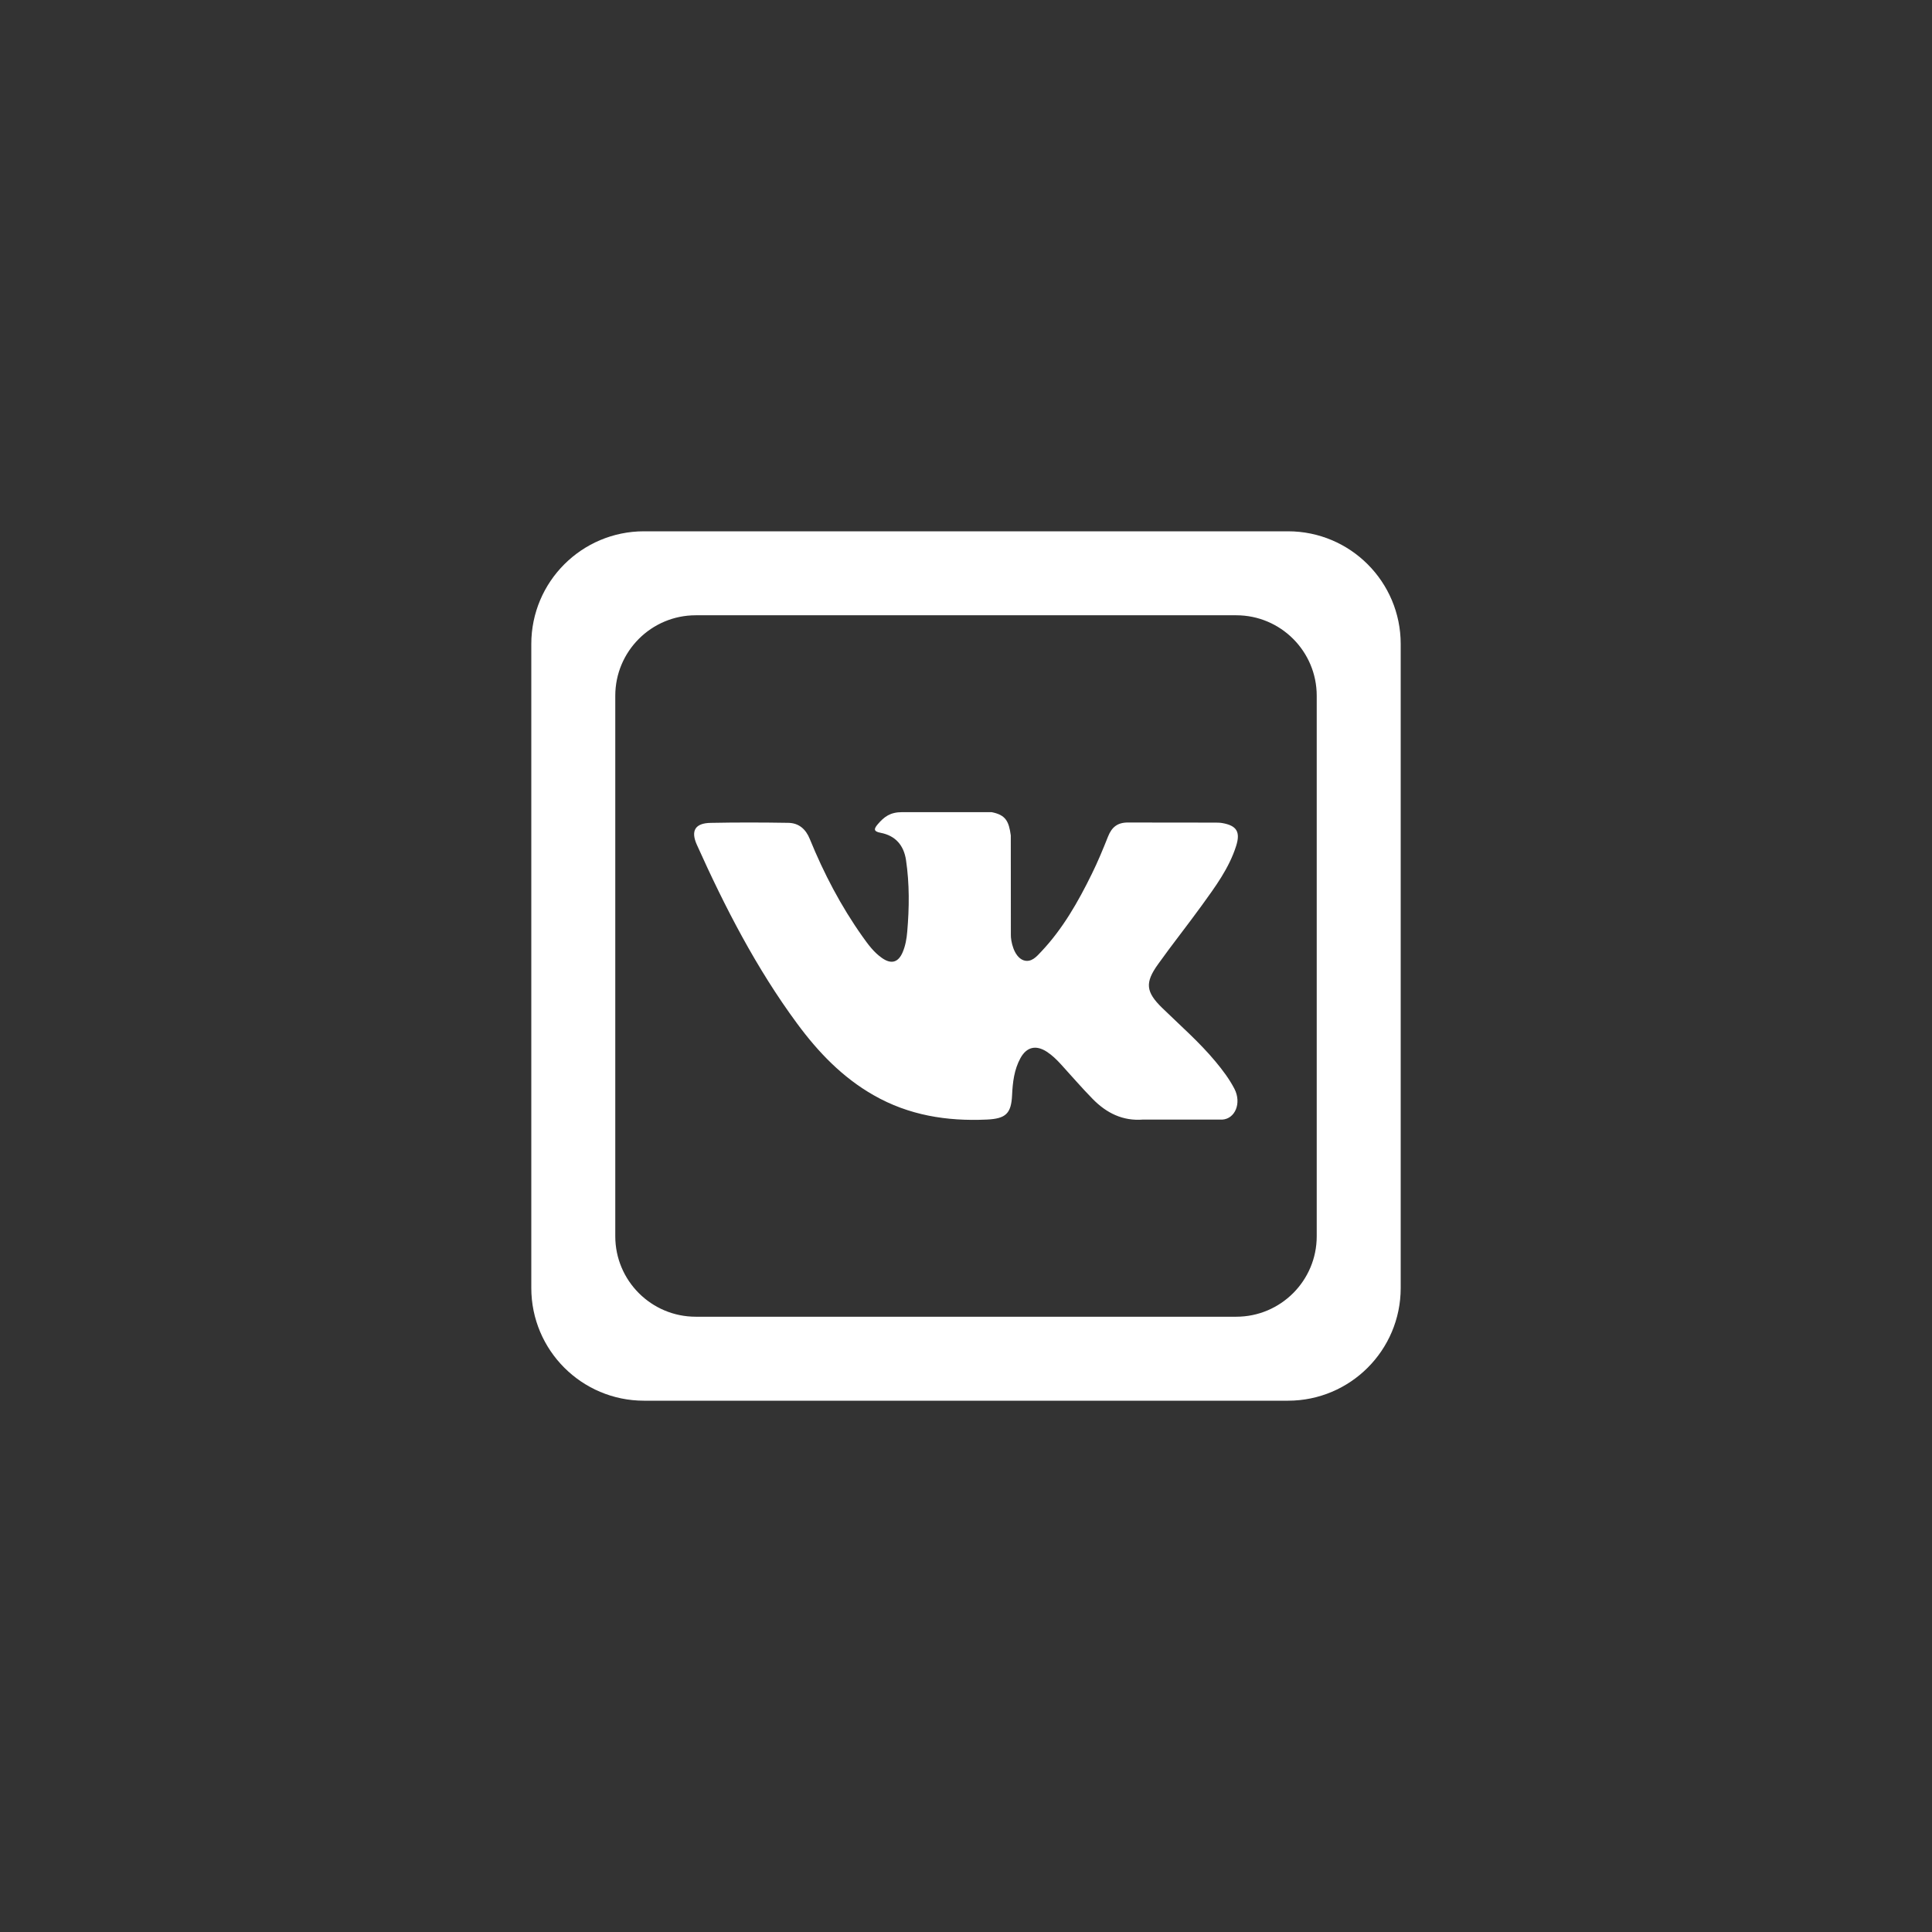
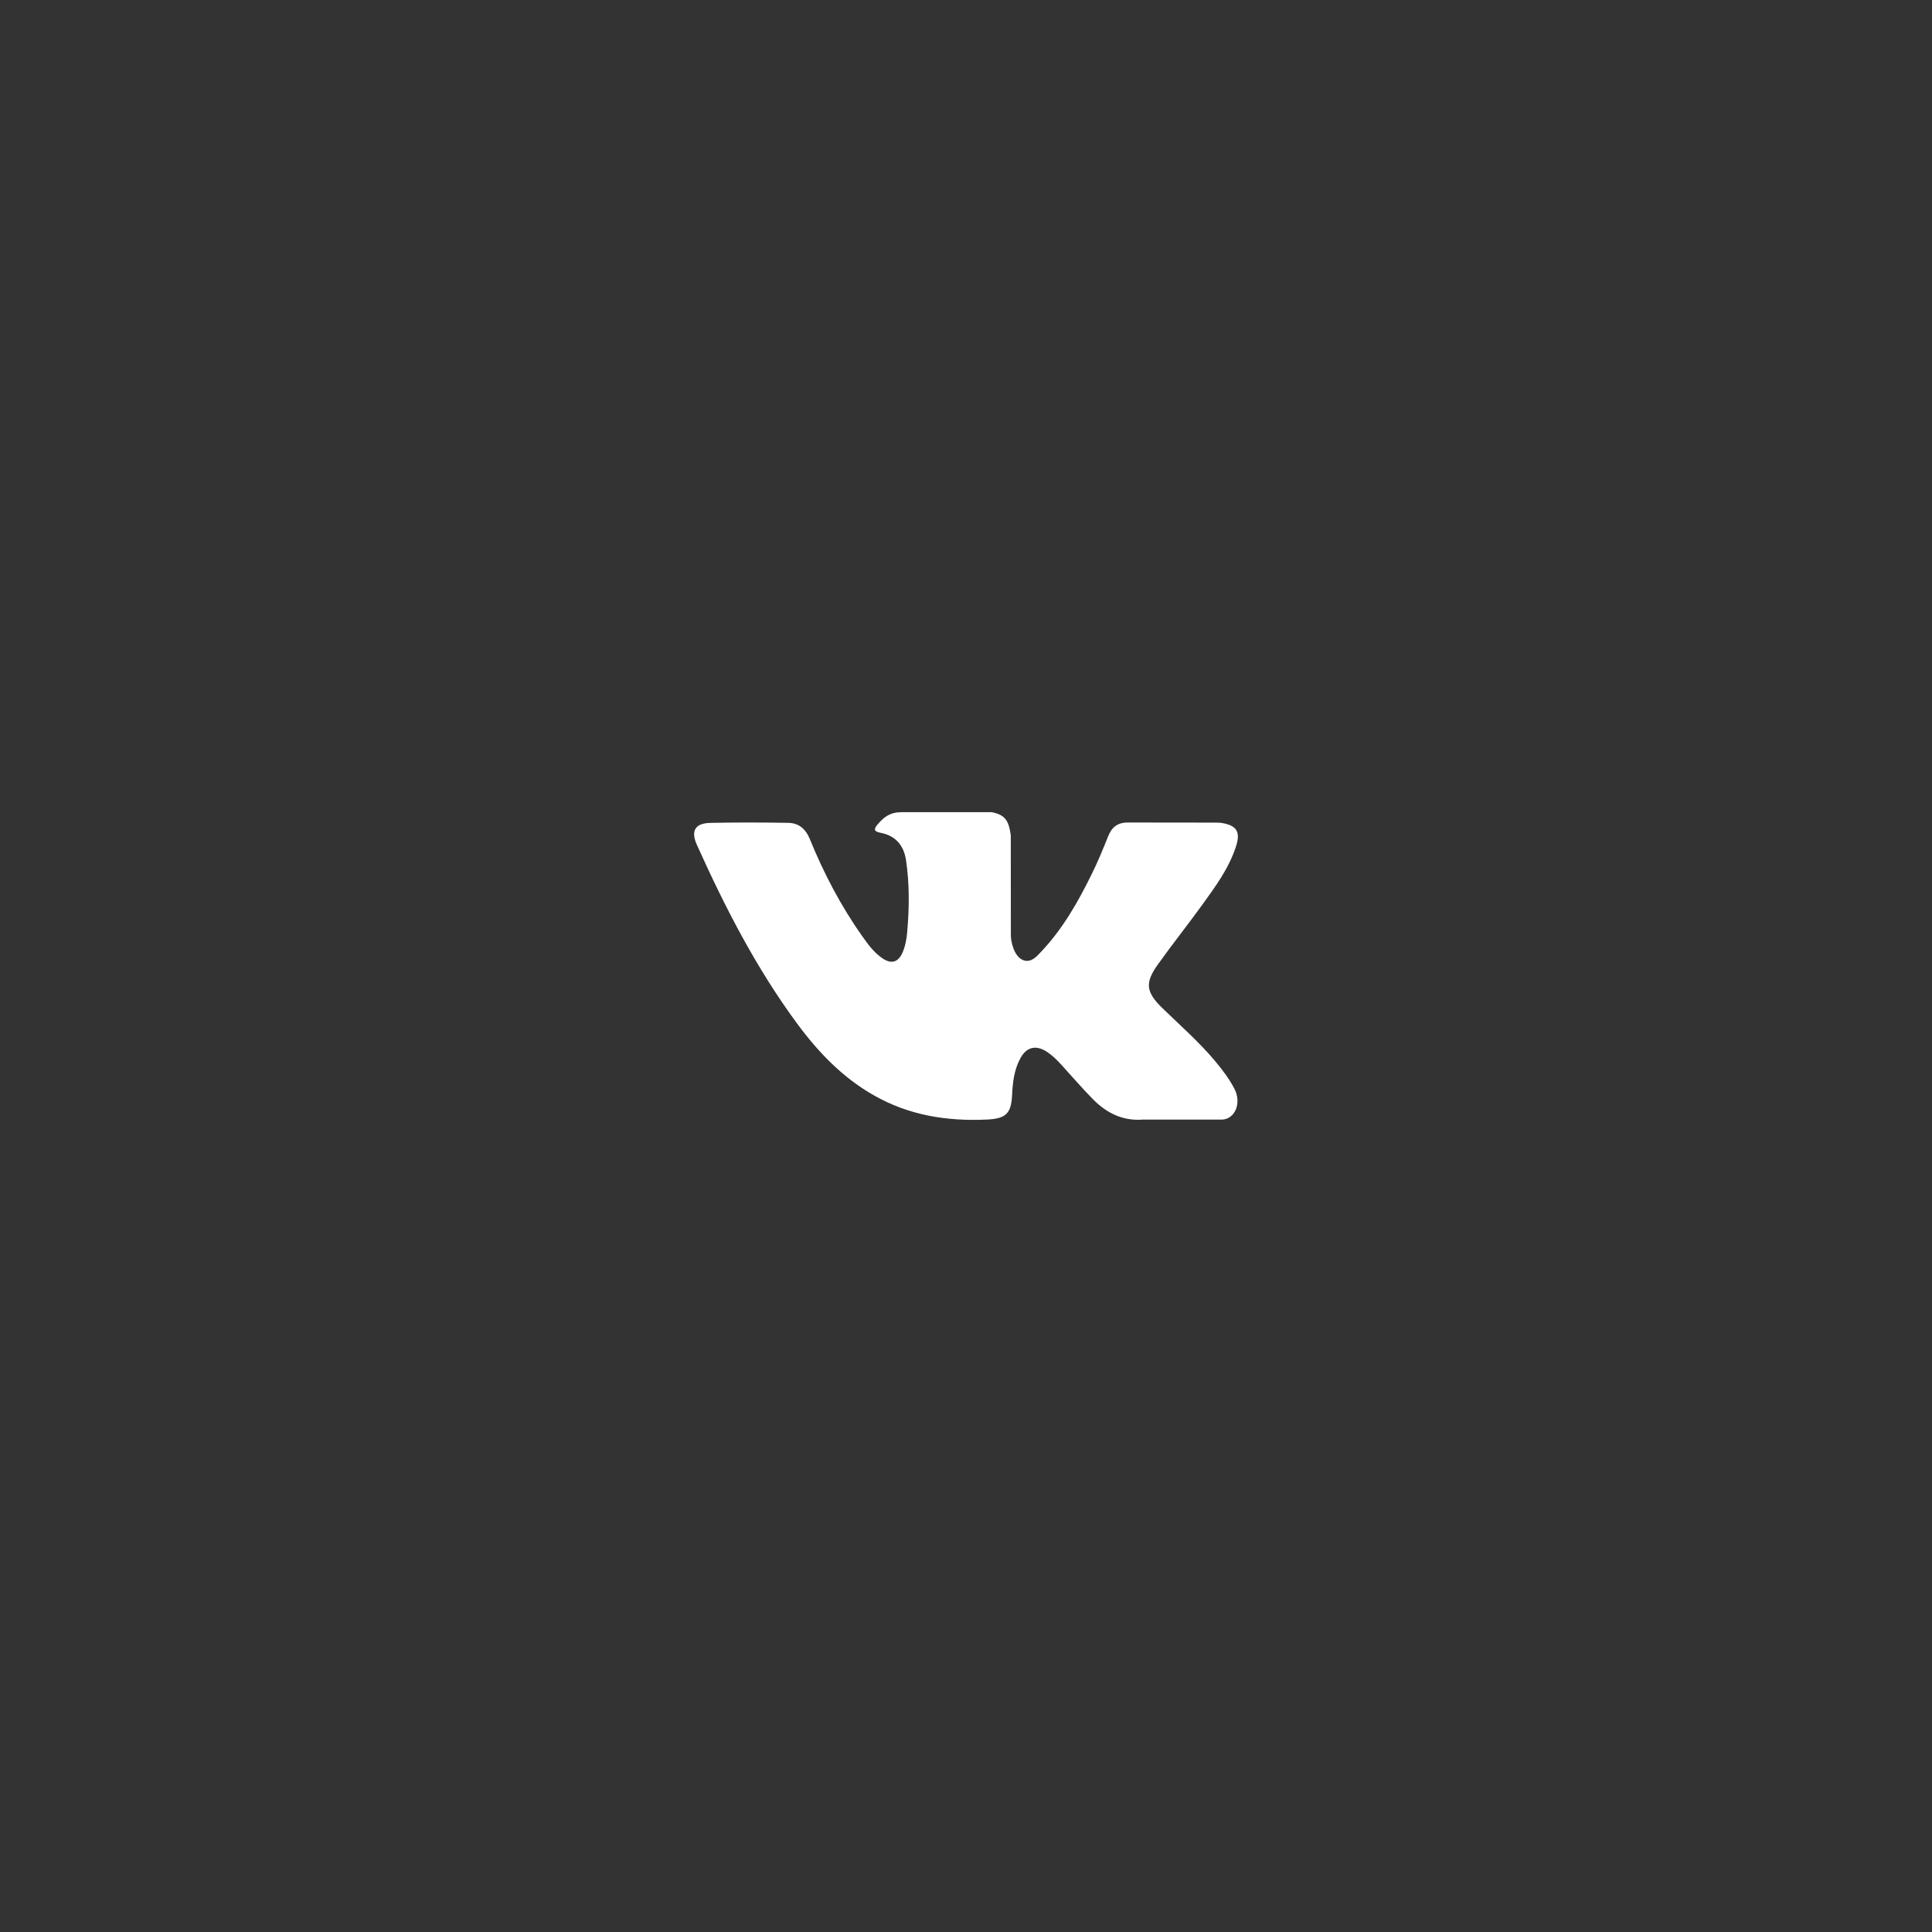
<svg xmlns="http://www.w3.org/2000/svg" width="60" height="60" viewBox="0 0 60 60" fill="none">
  <rect x="0" y="0" width="60" height="60" fill="#333333" stroke="none" />
  <path d="M24.76 31.794C25.412 32.677 26.161 33.459 27.129 34.011C28.224 34.638 29.404 34.826 30.648 34.769C31.23 34.741 31.405 34.589 31.431 34.01C31.45 33.613 31.495 33.218 31.691 32.861C31.883 32.511 32.174 32.445 32.51 32.663C32.678 32.773 32.818 32.91 32.952 33.057C33.279 33.415 33.596 33.785 33.936 34.131C34.362 34.565 34.868 34.821 35.503 34.769L37.962 34.77C38.358 34.743 38.564 34.258 38.337 33.815C38.176 33.505 37.967 33.23 37.745 32.963C37.242 32.359 36.65 31.845 36.09 31.299C35.585 30.806 35.553 30.52 35.959 29.952C36.402 29.331 36.878 28.734 37.325 28.116C37.742 27.539 38.17 26.963 38.389 26.273C38.529 25.832 38.405 25.638 37.955 25.56C37.877 25.547 37.796 25.547 37.717 25.547L35.041 25.544C34.711 25.539 34.53 25.683 34.413 25.975C34.256 26.37 34.093 26.765 33.905 27.145C33.481 28.009 33.006 28.844 32.34 29.55C32.193 29.706 32.03 29.903 31.785 29.822C31.478 29.71 31.388 29.205 31.393 29.034L31.391 25.945C31.331 25.505 31.233 25.307 30.794 25.222H28.015C27.645 25.222 27.458 25.366 27.26 25.597C27.147 25.732 27.111 25.818 27.346 25.863C27.807 25.95 28.068 26.249 28.137 26.711C28.247 27.451 28.239 28.193 28.175 28.935C28.157 29.151 28.12 29.367 28.034 29.57C27.9 29.889 27.682 29.953 27.397 29.756C27.14 29.579 26.959 29.33 26.781 29.079C26.114 28.137 25.583 27.121 25.148 26.054C25.023 25.746 24.807 25.559 24.48 25.554C23.678 25.541 22.875 25.539 22.071 25.555C21.589 25.563 21.445 25.798 21.642 26.236C22.516 28.181 23.489 30.072 24.76 31.794V31.794Z" fill="white" />
-   <path d="M20 17C18.343 17 17 18.343 17 20V40C17 41.657 18.343 43 20 43H40C41.657 43 43 41.657 43 40V20C43 18.343 41.657 17 40 17H20ZM41.392 38.392C41.392 40.049 40.049 41.392 38.392 41.392H21.608C19.951 41.392 18.608 40.049 18.608 38.392V21.608C18.608 19.951 19.951 18.608 21.608 18.608H38.392C40.049 18.608 41.392 19.951 41.392 21.608V38.392Z" fill="white" stroke="white" stroke-linecap="round" stroke-linejoin="round" />
</svg>